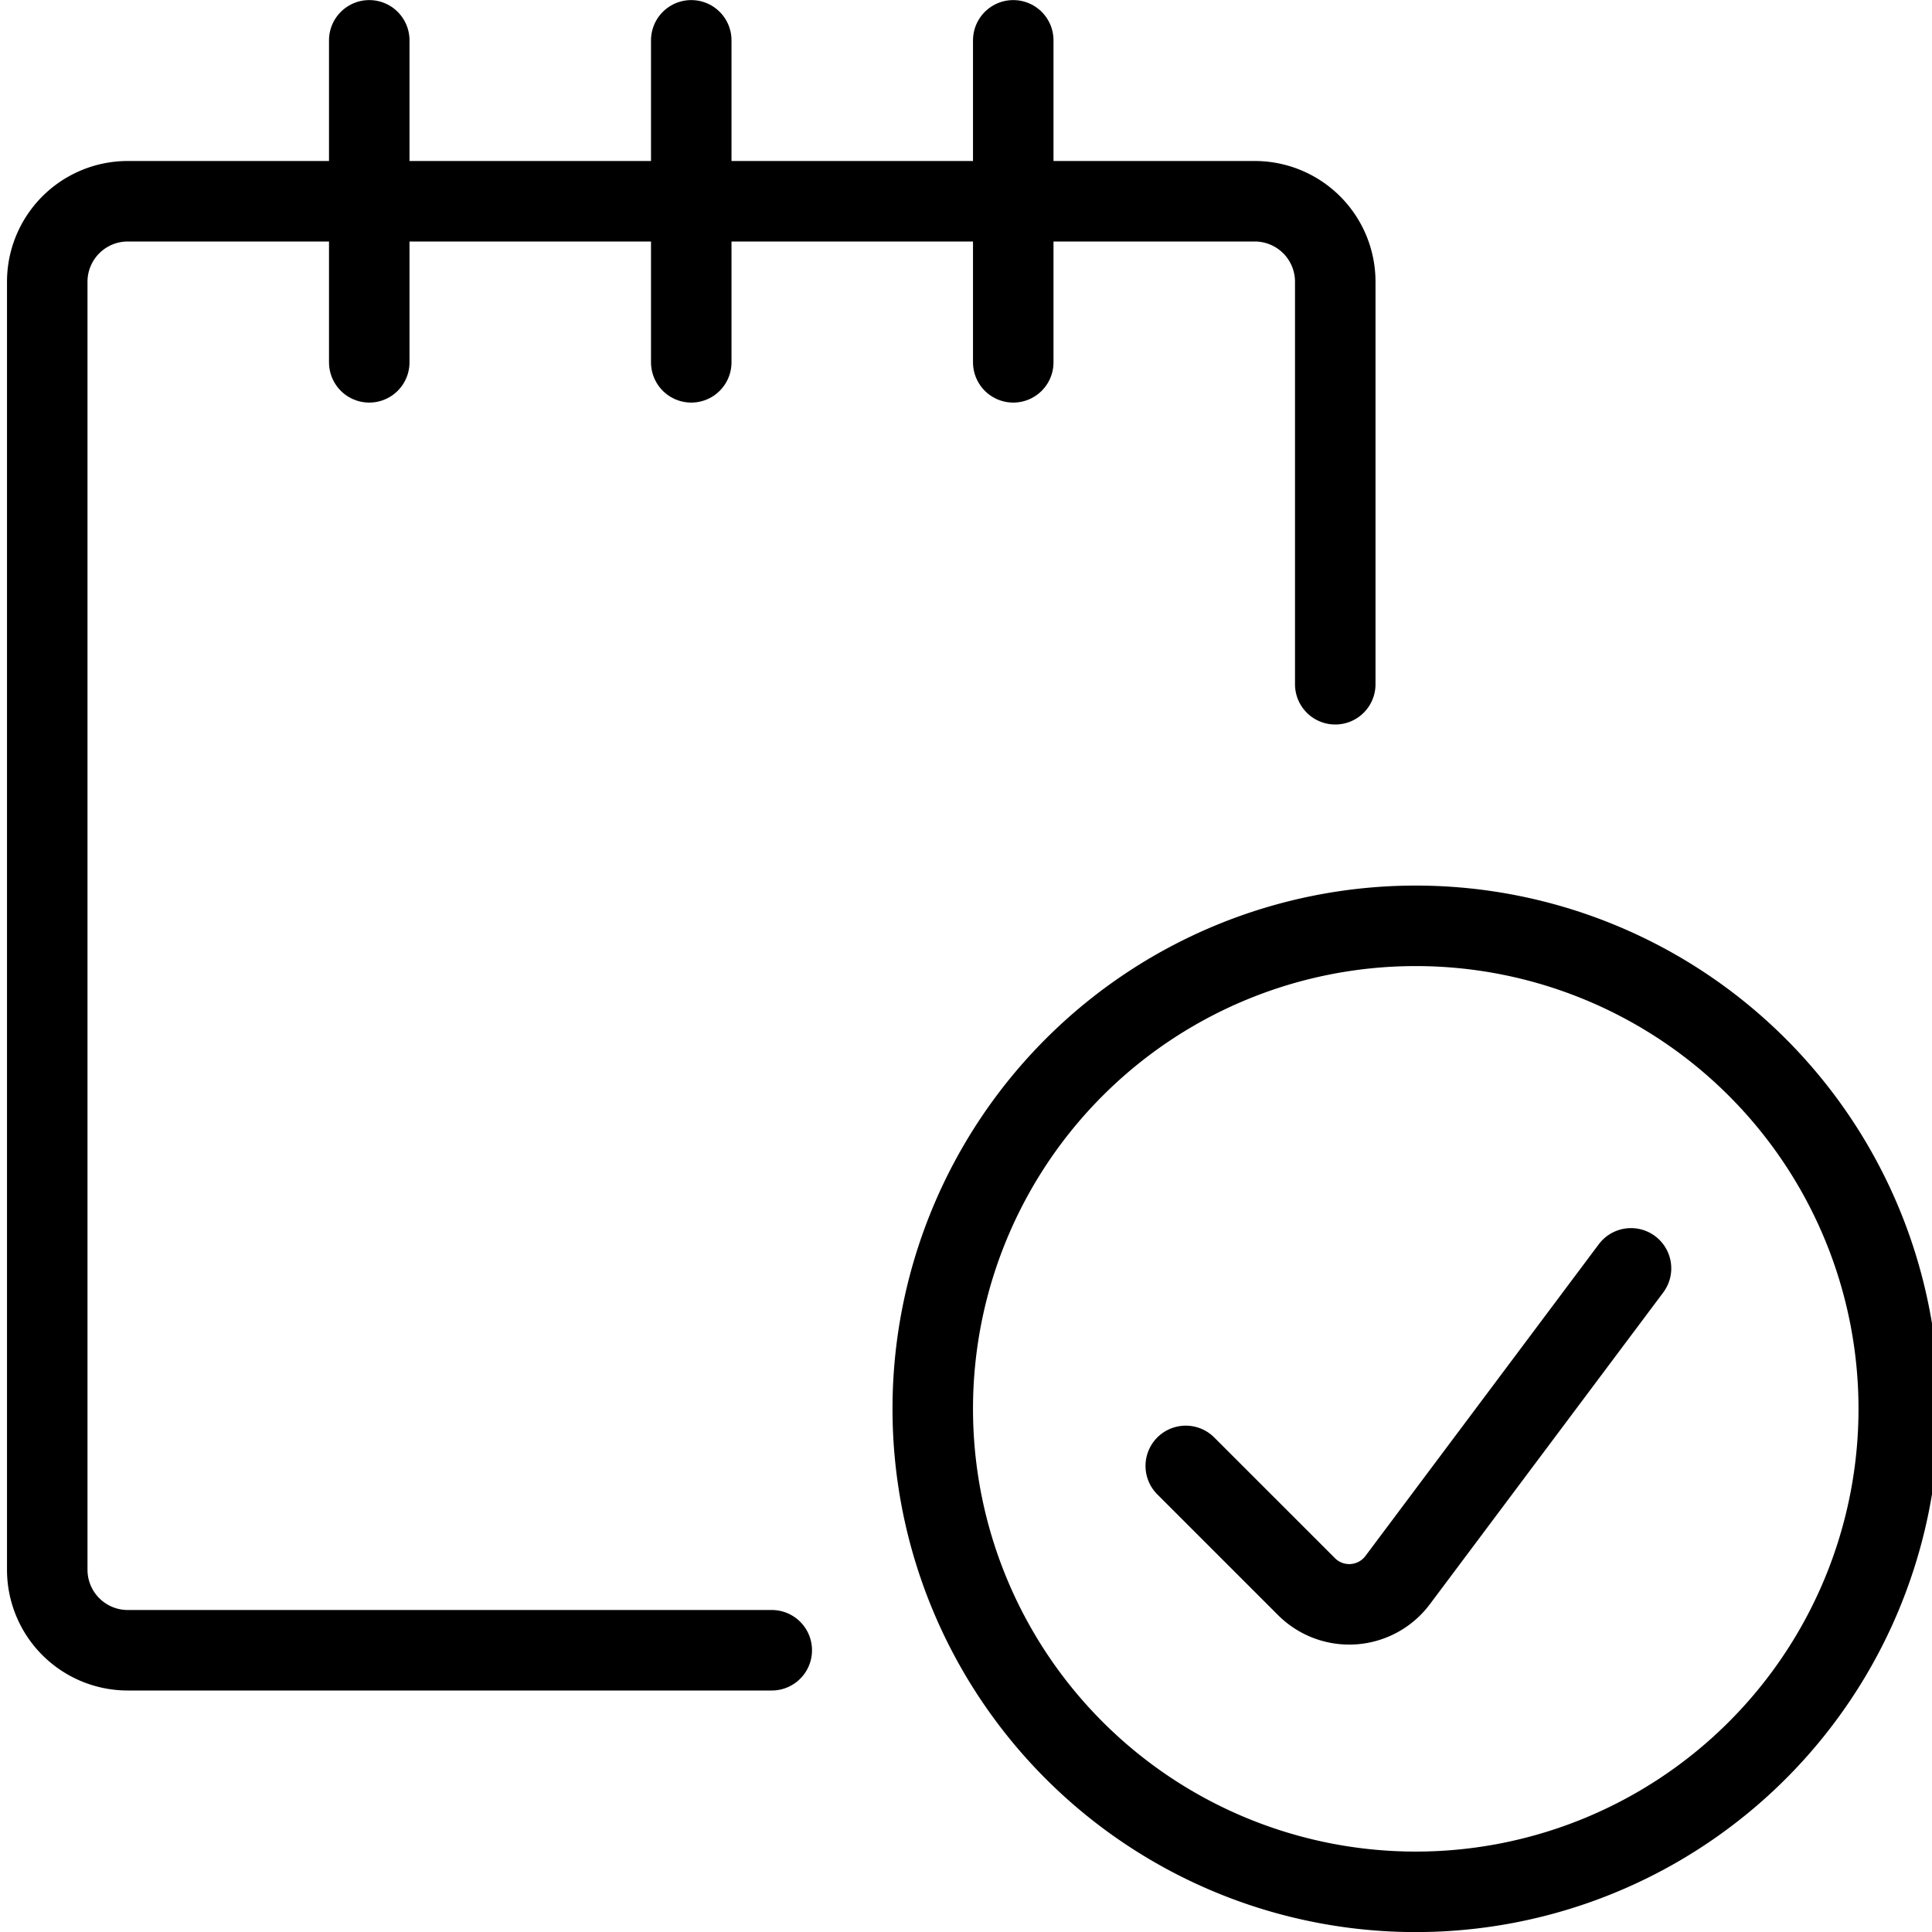
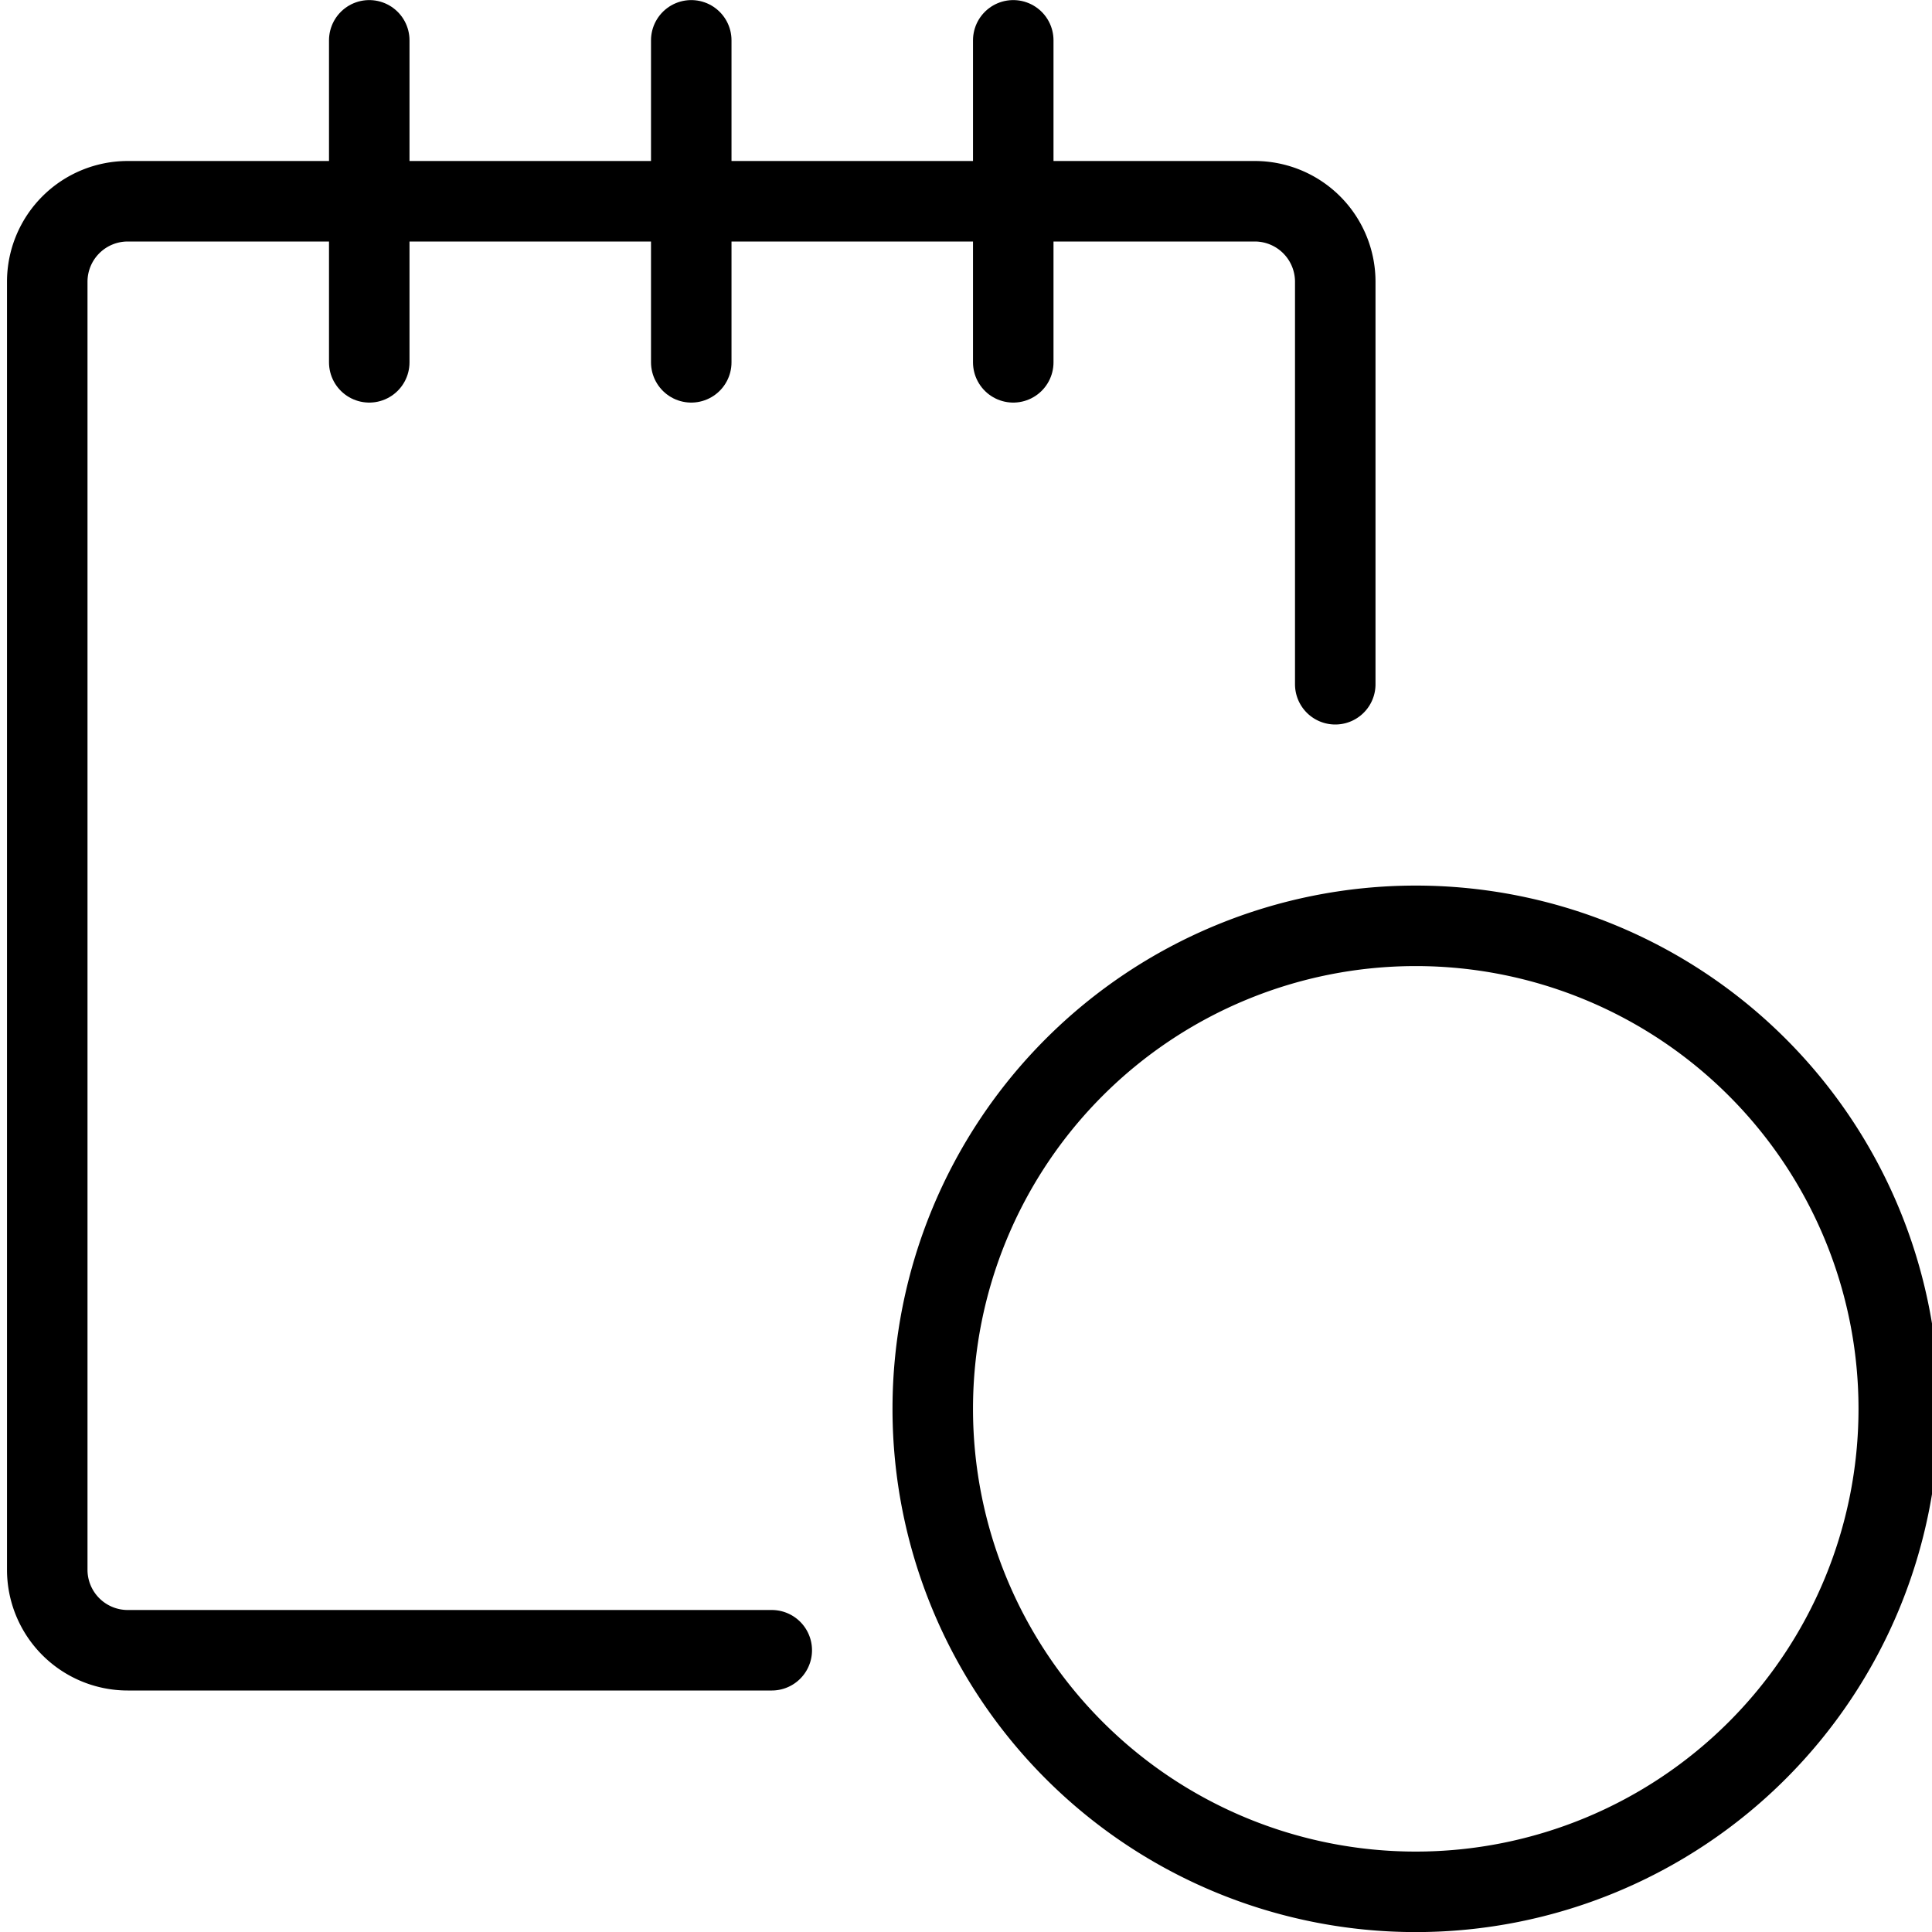
<svg xmlns="http://www.w3.org/2000/svg" viewBox="0 0 24 24">
  <g transform="matrix(1,0,0,1,0,0)">
    <path d="M9.587,20.5h-8a1,1,0,0,1-1-1V3.5a1,1,0,0,1,1-1h14a1,1,0,0,1,1,1v5" fill="none" stroke="#000000" stroke-linecap="round" stroke-linejoin="round" />
    <path d="M4.587 4.501L4.587 0.501" fill="none" stroke="#000000" stroke-linecap="round" stroke-linejoin="round" />
    <path d="M8.587 4.501L8.587 0.501" fill="none" stroke="#000000" stroke-linecap="round" stroke-linejoin="round" />
    <path d="M12.587 4.501L12.587 0.501" fill="none" stroke="#000000" stroke-linecap="round" stroke-linejoin="round" />
    <path d="M11.587 17.501 A6.000 6.000 0 1 0 23.587 17.501 A6.000 6.000 0 1 0 11.587 17.501 Z" fill="none" stroke="#000000" stroke-linecap="round" stroke-linejoin="round" />
-     <path d="M20.261,15.756l-2.9,3.874a.751.751,0,0,1-1.131.08l-1.5-1.5" fill="none" stroke="#000000" stroke-linecap="round" stroke-linejoin="round" />
  </g>
</svg>